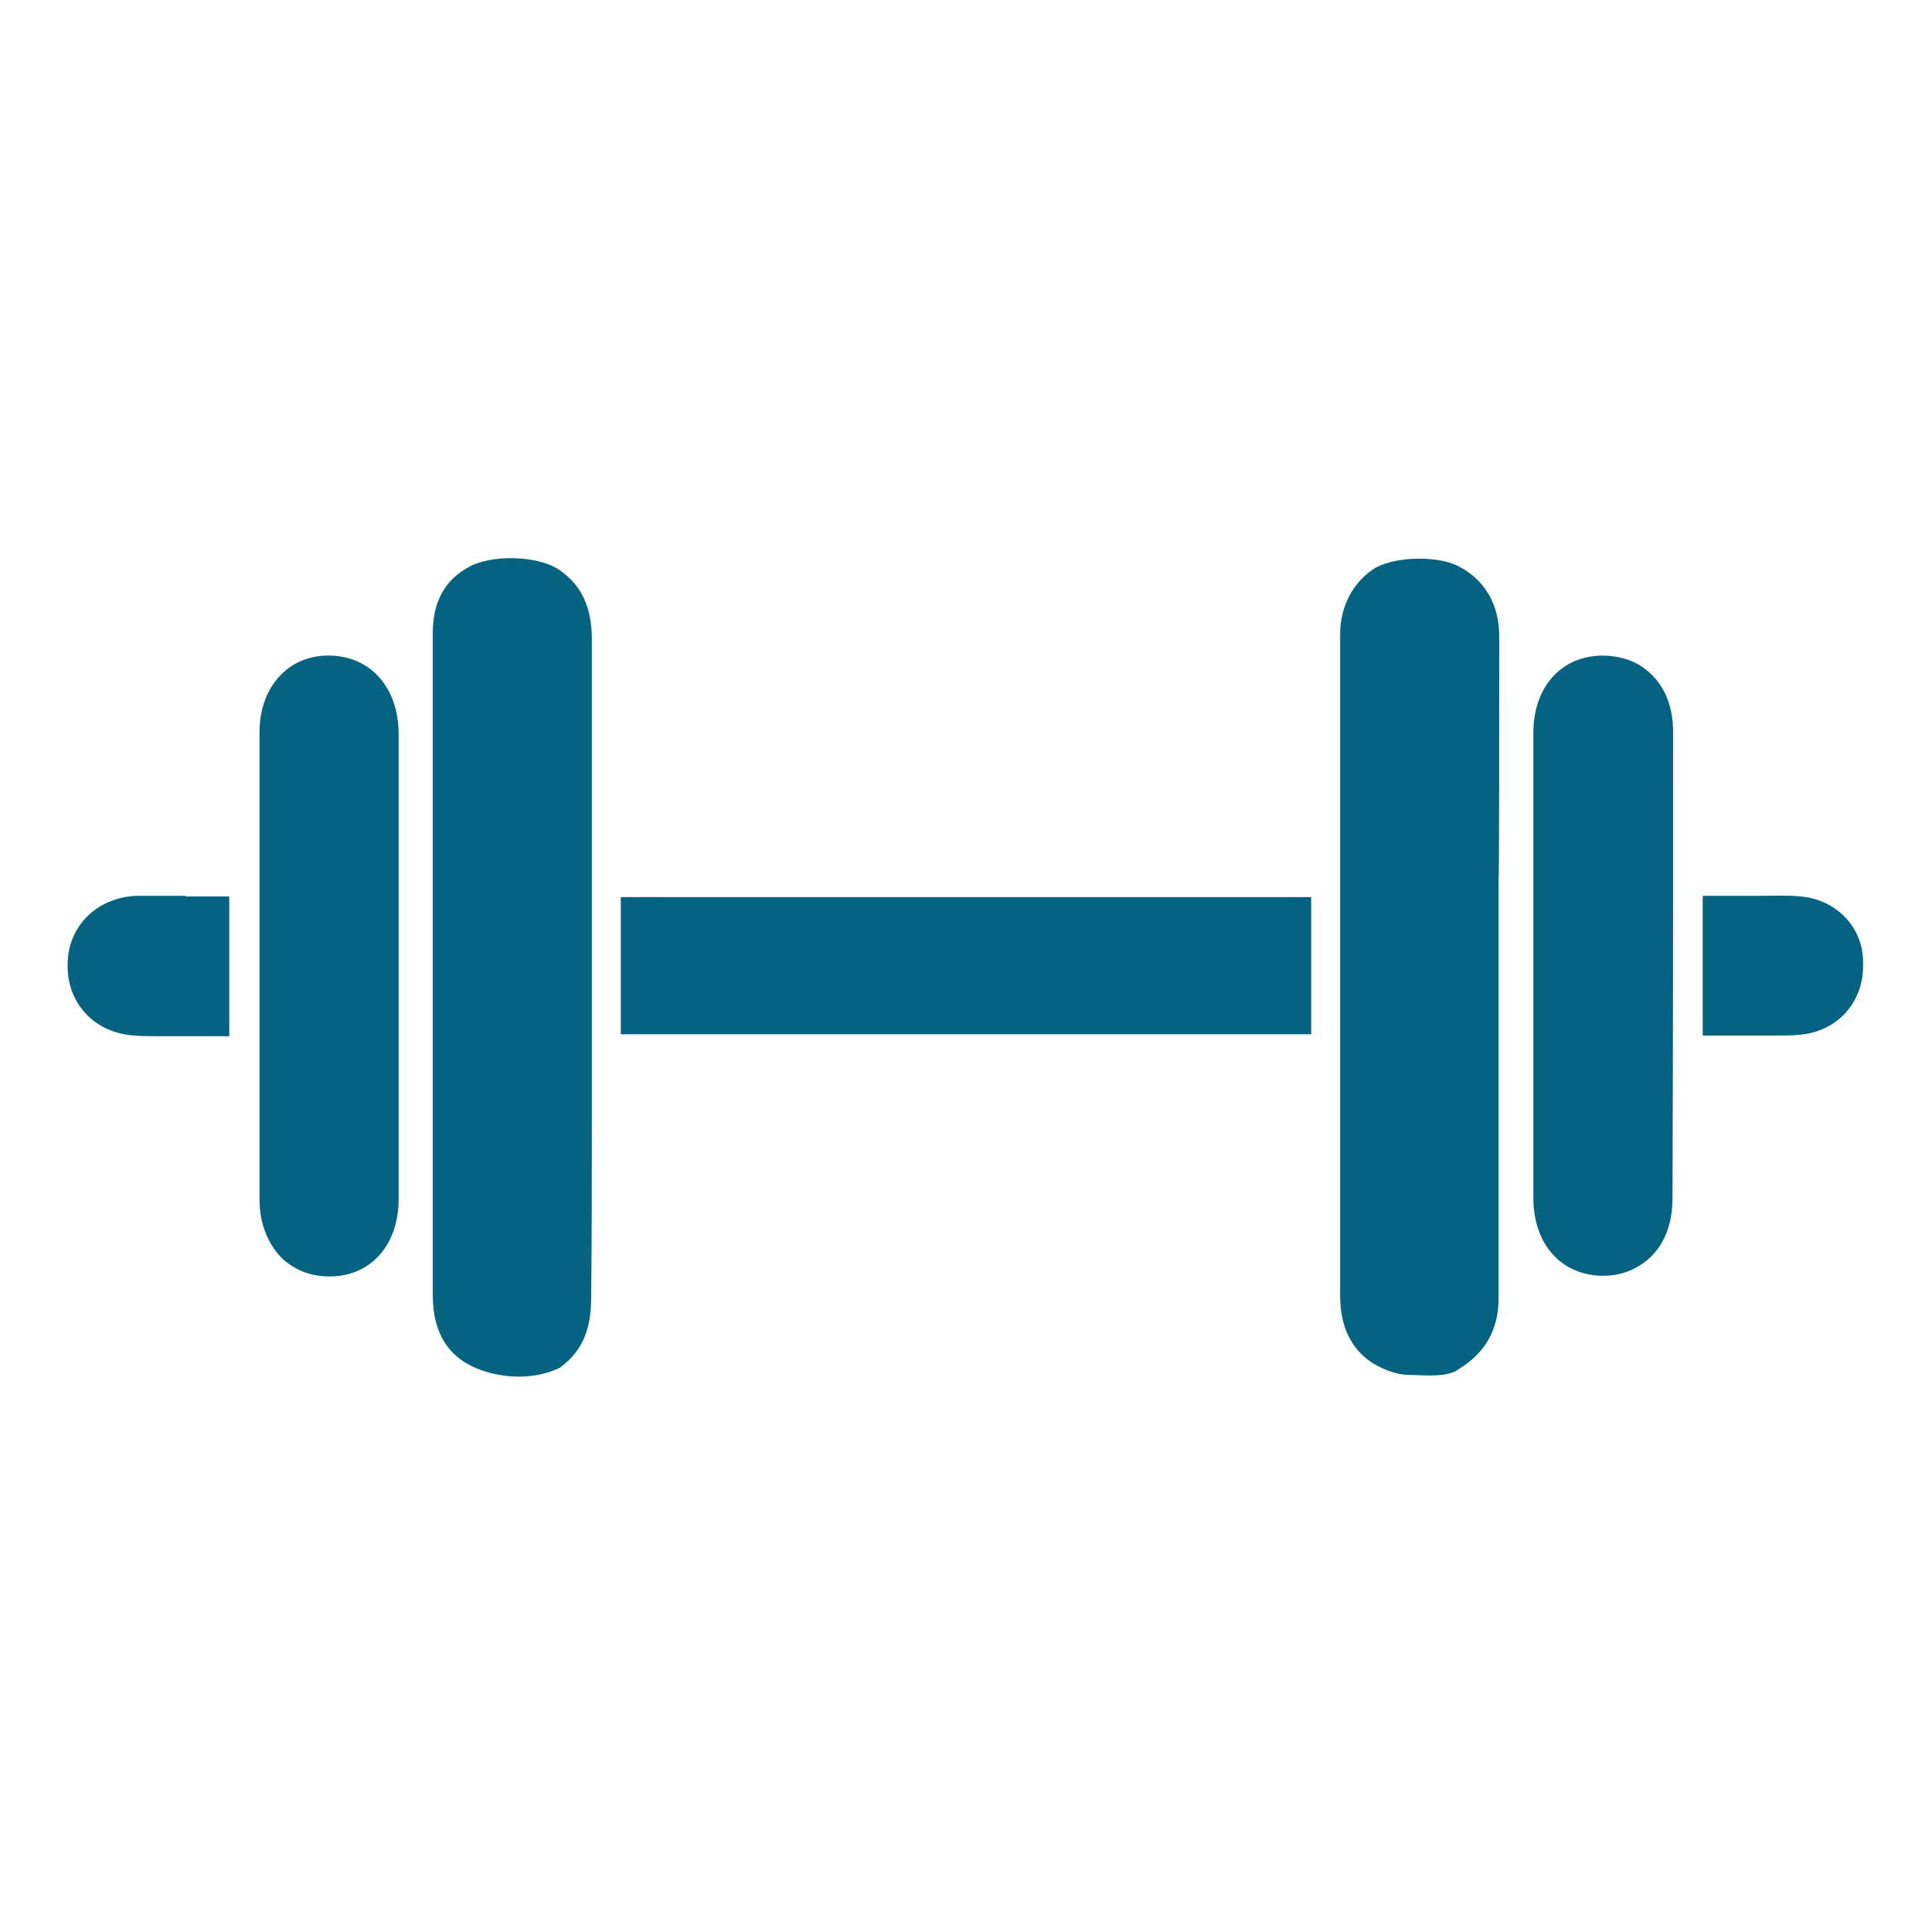
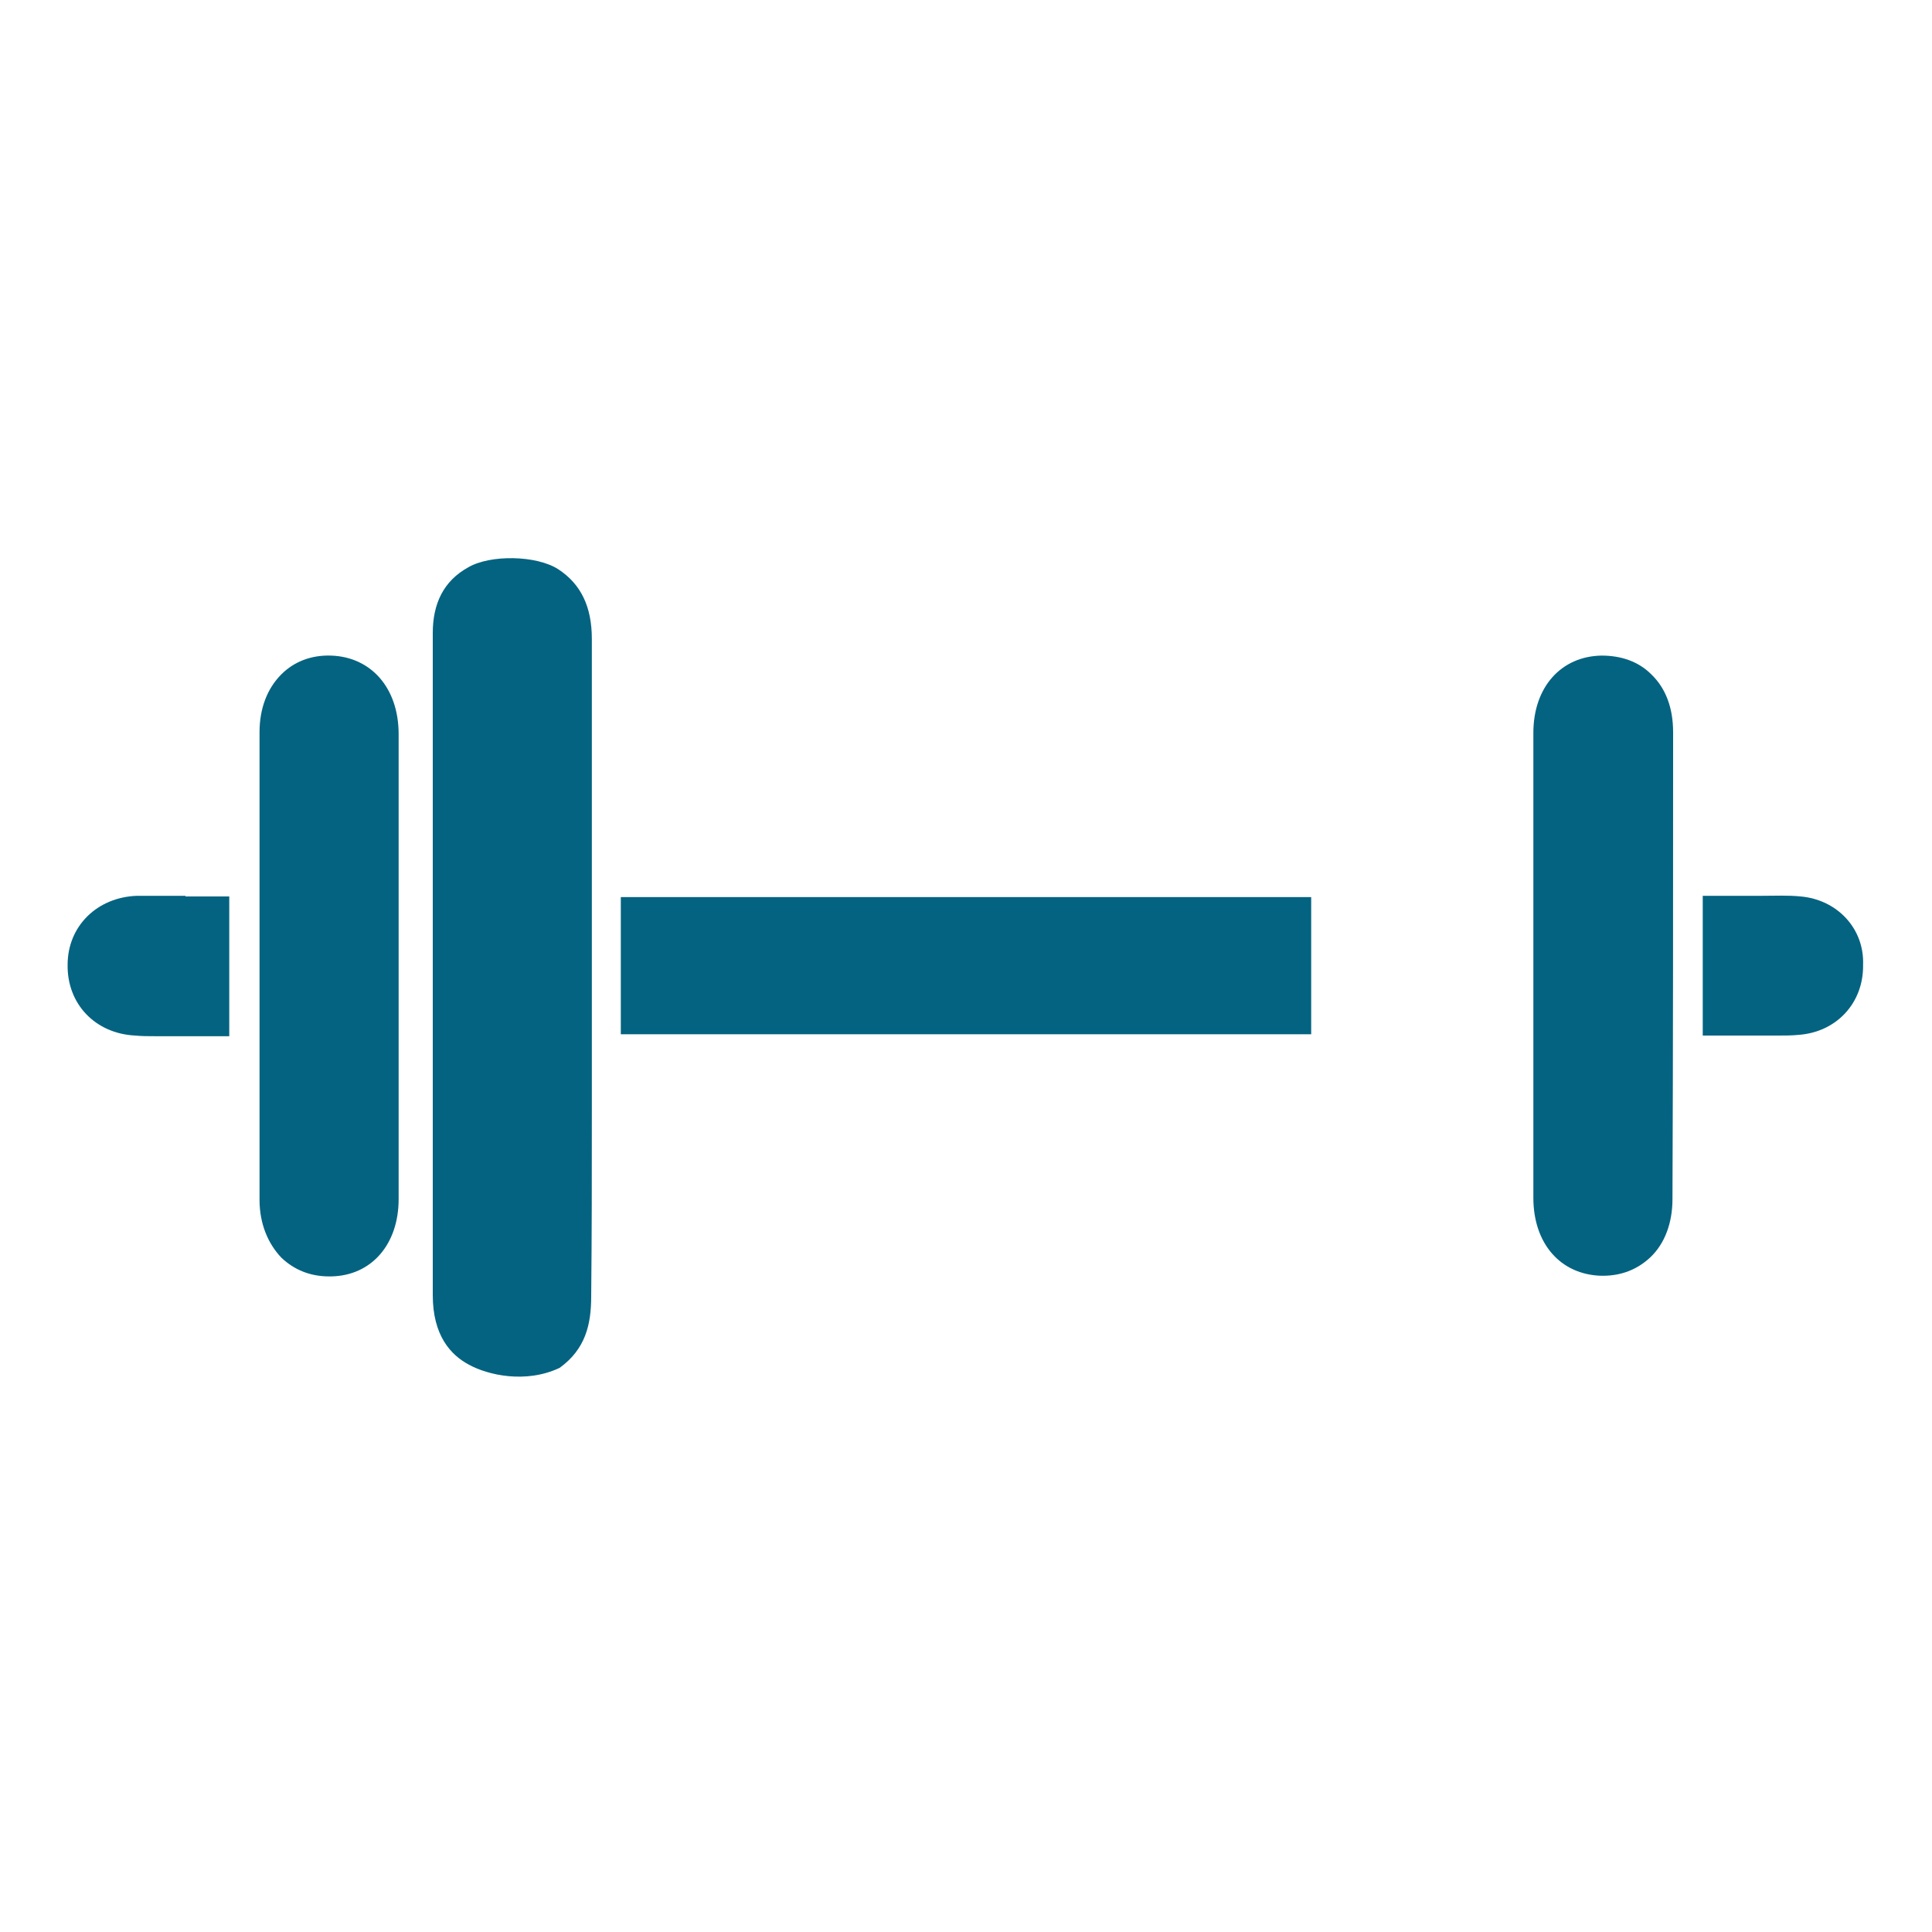
<svg xmlns="http://www.w3.org/2000/svg" version="1.1" id="Capa_1" x="0px" y="0px" viewBox="0 0 300 300" style="enable-background:new 0 0 300 300;" xml:space="preserve">
  <style type="text/css">
	.st0{fill:#046381;}
</style>
  <g>
    <g>
      <rect x="96.4" y="139.3" class="st0" width="107.2" height="21.3" />
-       <path class="st0" d="M232.8,98.8c0-4.9-2.2-8.6-6-10.7c-3.3-1.9-9.9-1.7-13.1,0c-3.4,2-5.6,5.9-5.6,10.3c0,10.7,0,21.4,0,32    c0,4.4,0,8.8,0,13.2V158c0,14.4,0,28.7,0,43.2c0,4.8,1.7,8.3,5.1,10.5c1.9,1.1,3.8,1.8,5.7,1.8c1.7,0,5.9,0.5,7.6-0.9    c4.1-2.5,6.2-6.1,6.2-11c0-11.9,0-23.8,0-35.6v-29.2C232.8,136.7,232.8,111.4,232.8,98.8z" />
      <path class="st0" d="M91.9,172.8c0-3.8,0-7.5,0-11.2v-17.5c0-15,0-30,0-44.9c0-5-1.7-8.5-5.2-10.8c-3.4-2.2-10.6-2.3-14-0.3    c-3.8,2.1-5.5,5.6-5.5,10.2v65.1c0,12.5,0,25.2,0,37.7c0,6.3,2.8,9.3,5.6,10.8c2.9,1.6,8.8,3,14.1,0.5c4-2.9,4.9-6.7,4.9-11.1    C91.9,191.9,91.9,182.2,91.9,172.8z" />
    </g>
    <path class="st0" d="M51.4,101.8c-3-0.1-5.7,0.9-7.7,2.9c-2.2,2.2-3.4,5.3-3.4,9c0,24.8,0,49.2,0,72.6c0,3.7,1.3,6.8,3.4,9   c2,1.9,4.5,2.9,7.4,2.9h0.3c6.3-0.1,10.5-5,10.5-12c0-8.5,0-17,0-25.5v-21c0-8.6,0-17.1,0-25.7C61.9,106.8,57.6,102,51.4,101.8z" />
    <path class="st0" d="M259.8,113.7c0-3.7-1.1-6.8-3.4-9c-2-2-4.7-2.9-7.7-2.9c-6.3,0.1-10.6,4.9-10.6,12c0,8.5,0,17,0,25.5v20.8   c0,8.7,0,17.2,0,25.9c0,7.1,4.2,11.9,10.5,12.1c0.1,0,0.2,0,0.3,0c2.9,0,5.4-1,7.4-2.9c2.2-2.1,3.4-5.3,3.4-9   C259.8,162.6,259.8,138.3,259.8,113.7z" />
    <path class="st0" d="M28.8,139.1c-0.8,0-1.7,0-2.4,0c-1.8,0-3.4,0-5.1,0c-6.2,0.2-10.8,4.7-10.8,10.7c-0.1,6.1,4.3,10.7,10.5,11   c1,0.1,2,0.1,3,0.1c0.8,0,1.6,0,2.4,0s1.7,0,2.5,0h6.7v-21.7h-6.8V139.1z" />
    <path class="st0" d="M279.6,139.2c-2-0.2-4-0.1-5.9-0.1c-0.8,0-1.7,0-2.6,0h-6.7v21.7h6.7c0.8,0,1.7,0,2.5,0s1.7,0,2.5,0   c1,0,2.1,0,3.1-0.1c6-0.4,10.2-5,10.1-10.9C289.5,144.2,285.3,139.7,279.6,139.2z" />
  </g>
</svg>